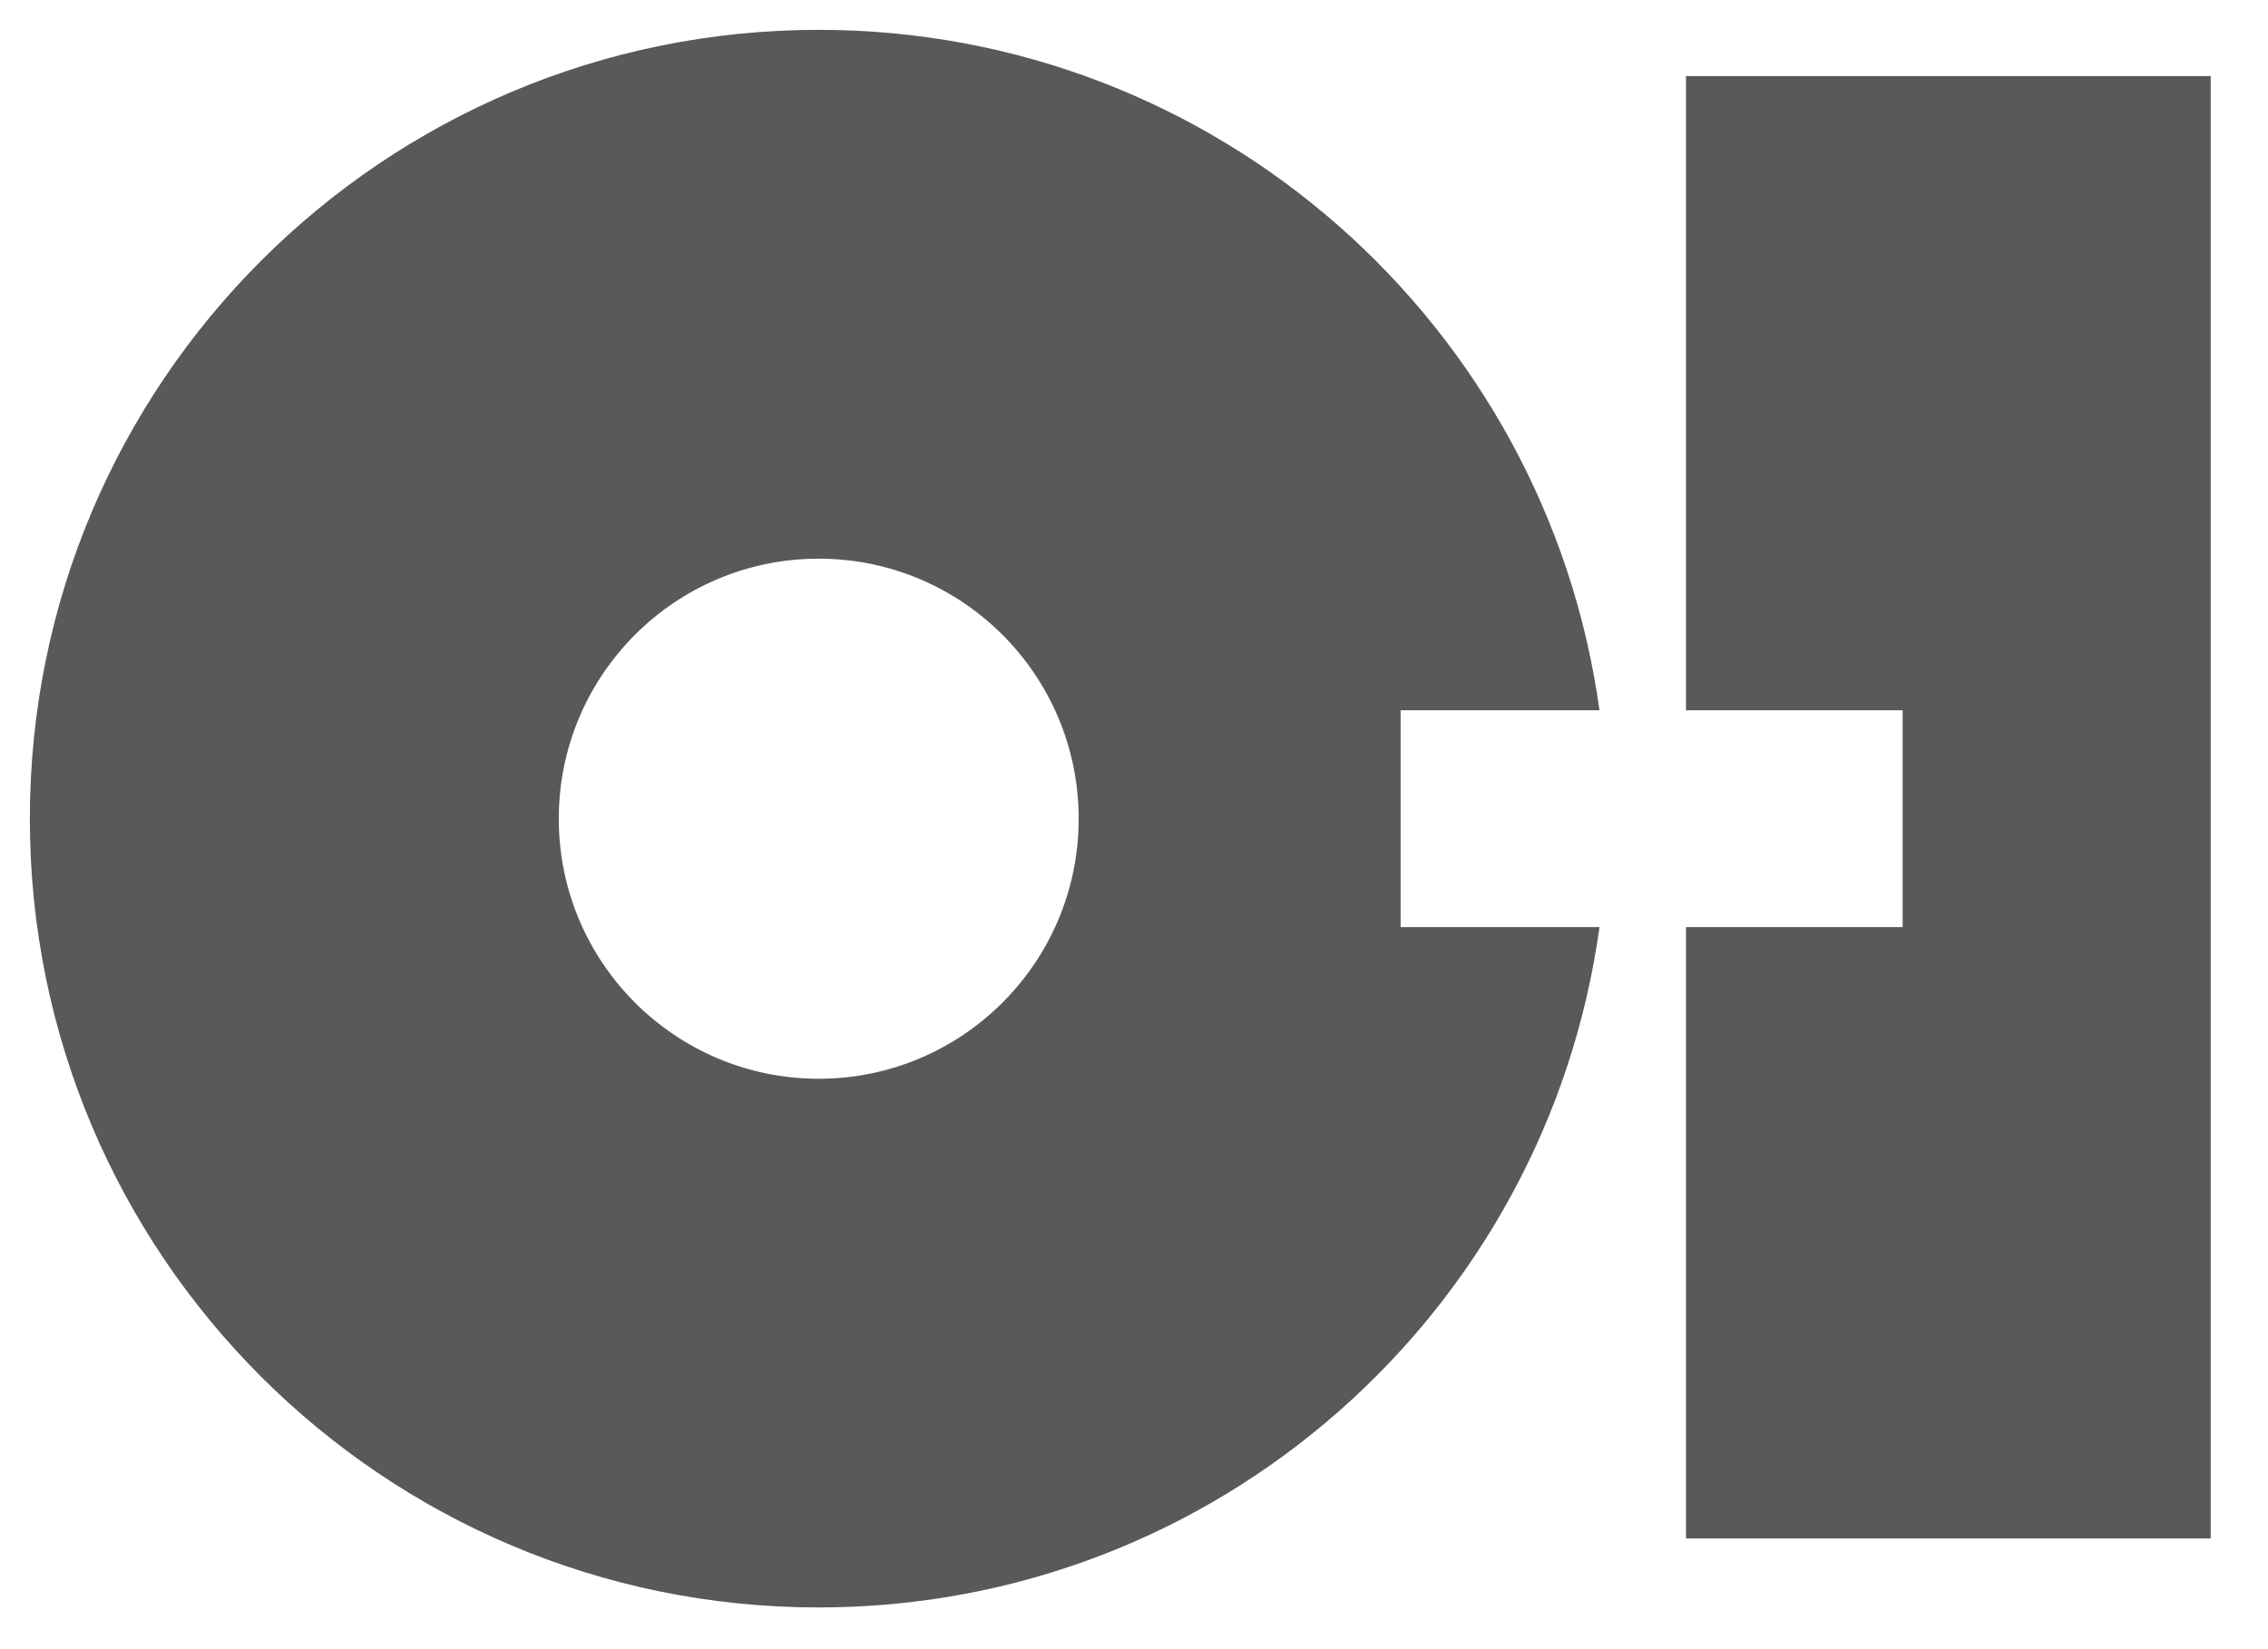
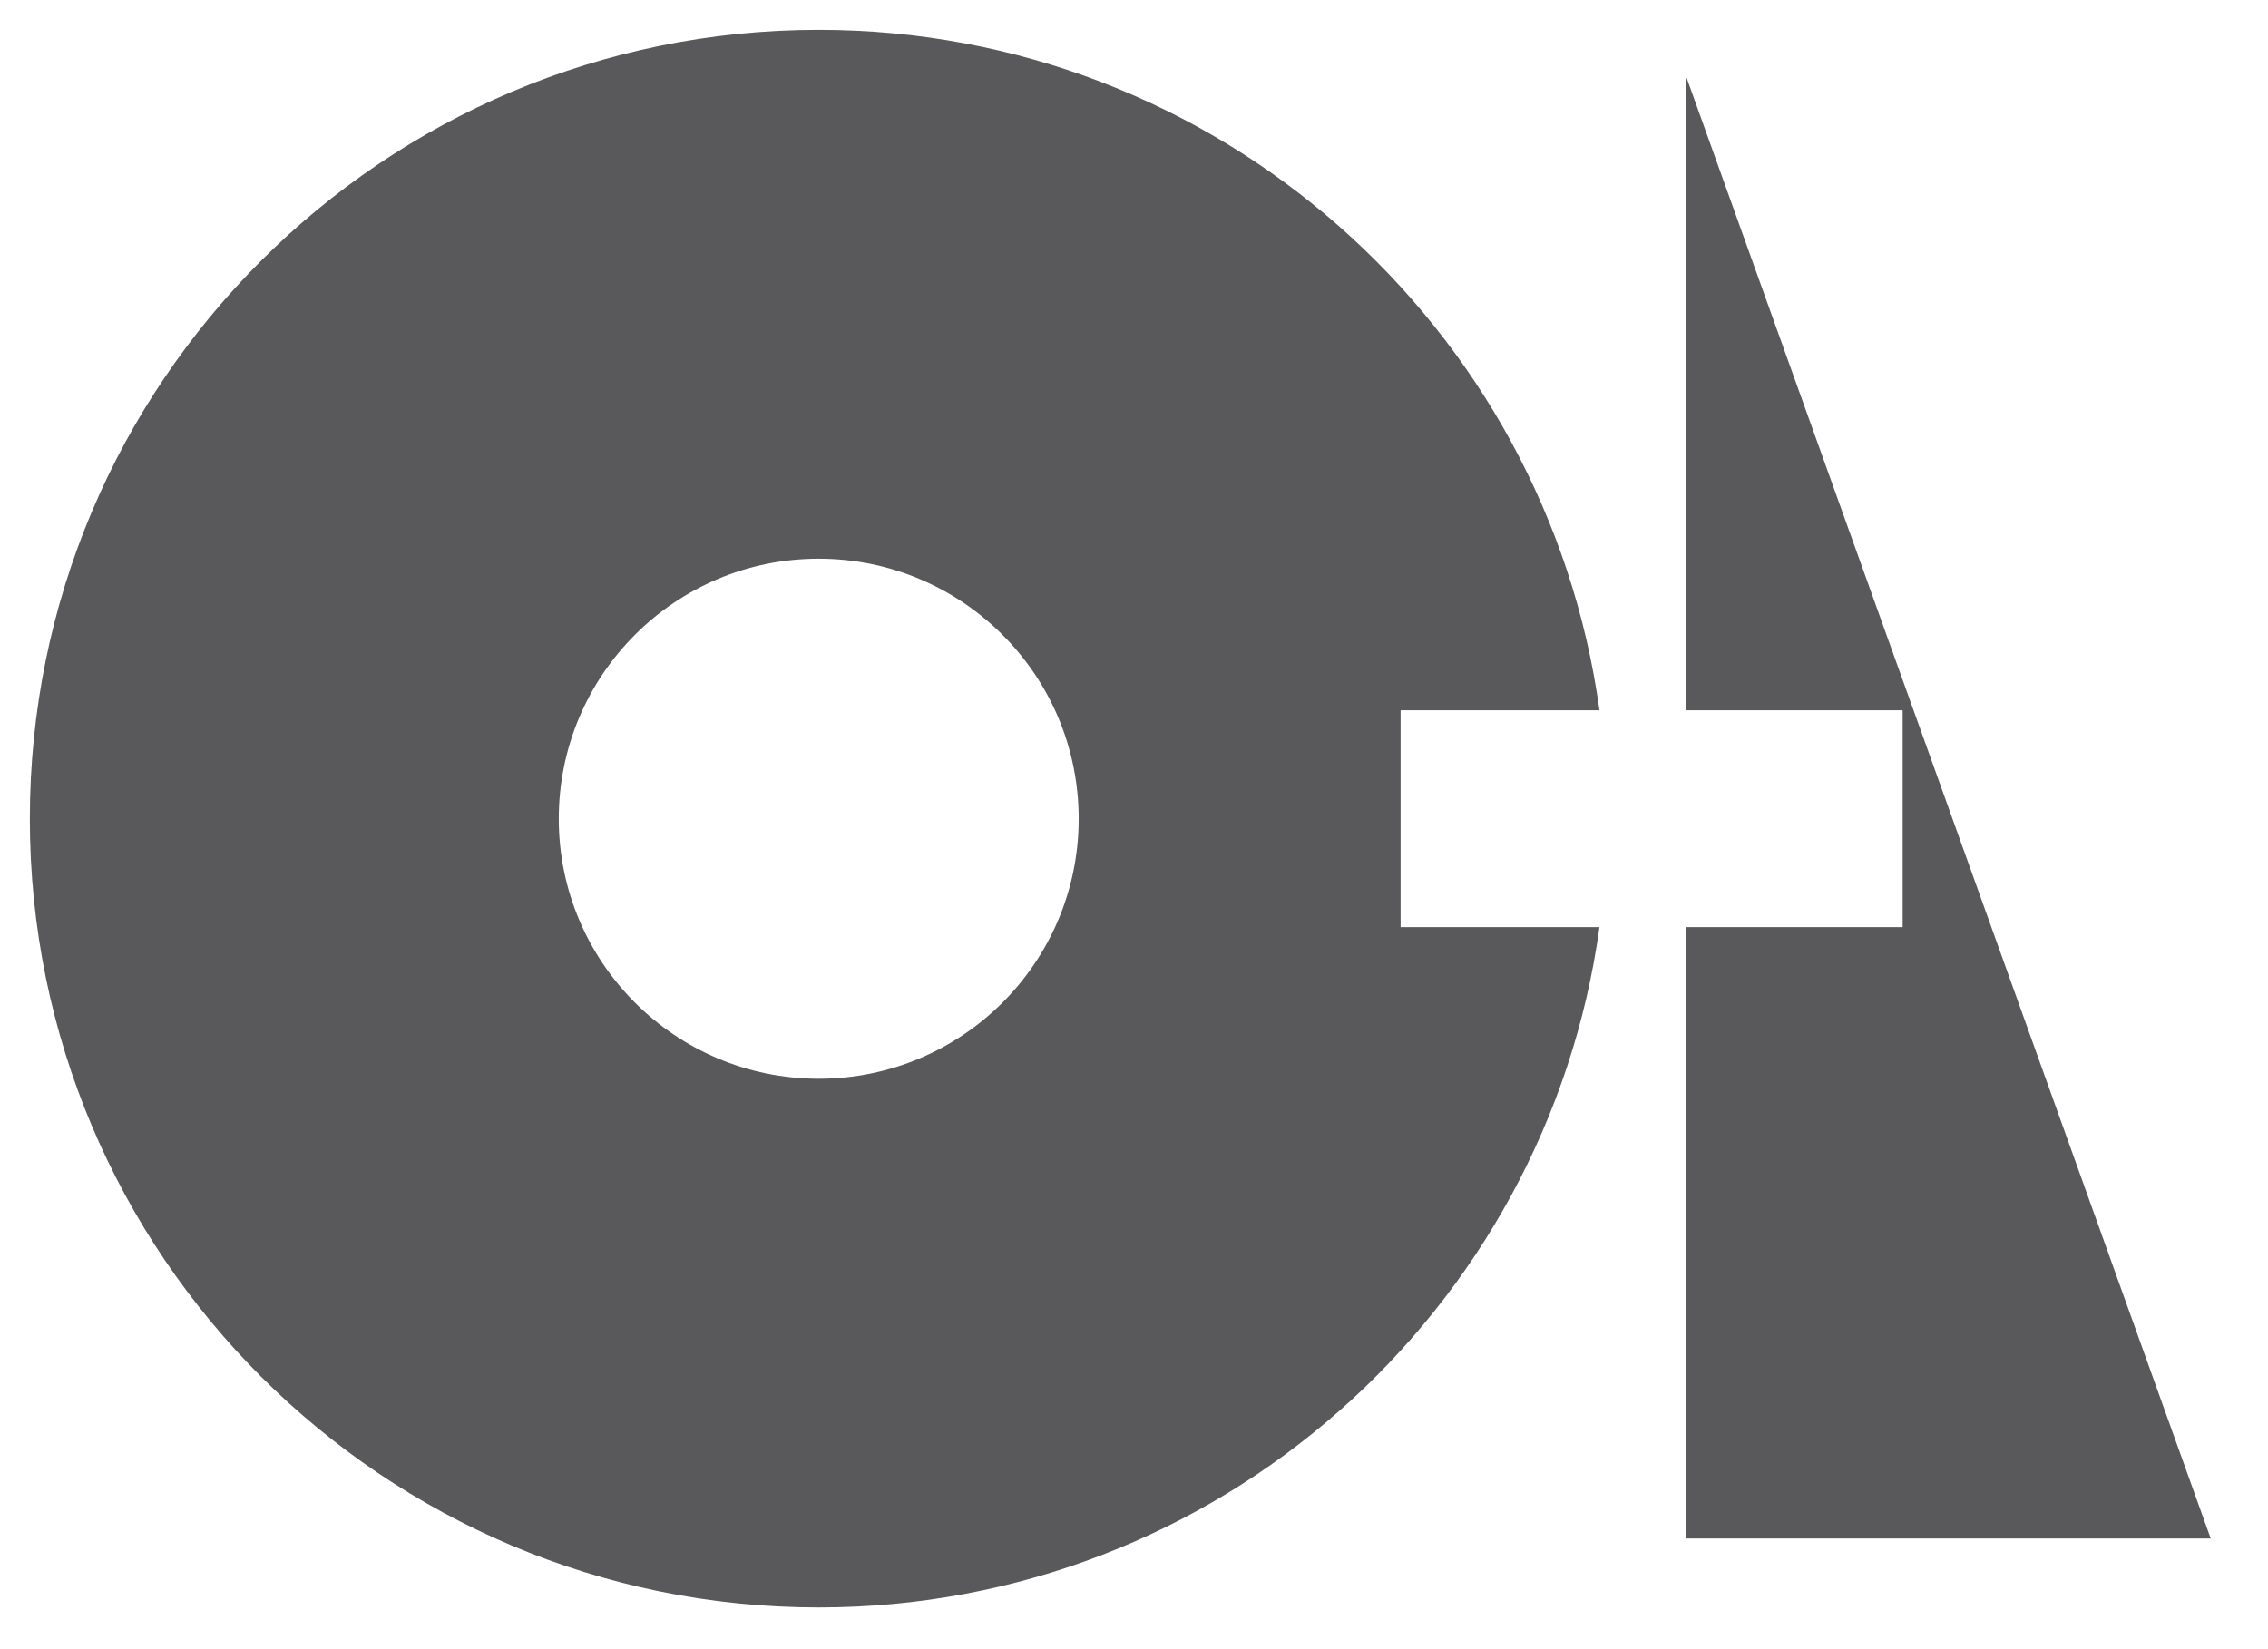
<svg xmlns="http://www.w3.org/2000/svg" width="88" height="64" viewBox="0 0 88 64" fill="none">
-   <path d="M54.345 35.978H62.061C60.004 50.89 47.241 62.381 31.765 62.381C14.865 62.381 1.158 48.684 1.158 31.776C1.158 14.864 14.865 1.158 31.765 1.158C47.241 1.158 60.004 12.655 62.061 27.564H54.345V35.978ZM41.854 31.776C41.854 26.199 37.338 21.681 31.765 21.681C26.197 21.681 21.681 26.199 21.681 31.776C21.681 37.34 26.197 41.864 31.765 41.864C37.338 41.864 41.854 37.34 41.854 31.776ZM65.418 2.953V27.564H73.824V35.978H65.418V59.703H85.777V2.953" fill="#59595B" />
+   <path d="M54.345 35.978H62.061C60.004 50.89 47.241 62.381 31.765 62.381C14.865 62.381 1.158 48.684 1.158 31.776C1.158 14.864 14.865 1.158 31.765 1.158C47.241 1.158 60.004 12.655 62.061 27.564H54.345V35.978ZM41.854 31.776C41.854 26.199 37.338 21.681 31.765 21.681C26.197 21.681 21.681 26.199 21.681 31.776C21.681 37.34 26.197 41.864 31.765 41.864C37.338 41.864 41.854 37.34 41.854 31.776ZM65.418 2.953V27.564H73.824V35.978H65.418V59.703H85.777" fill="#59595B" />
</svg>